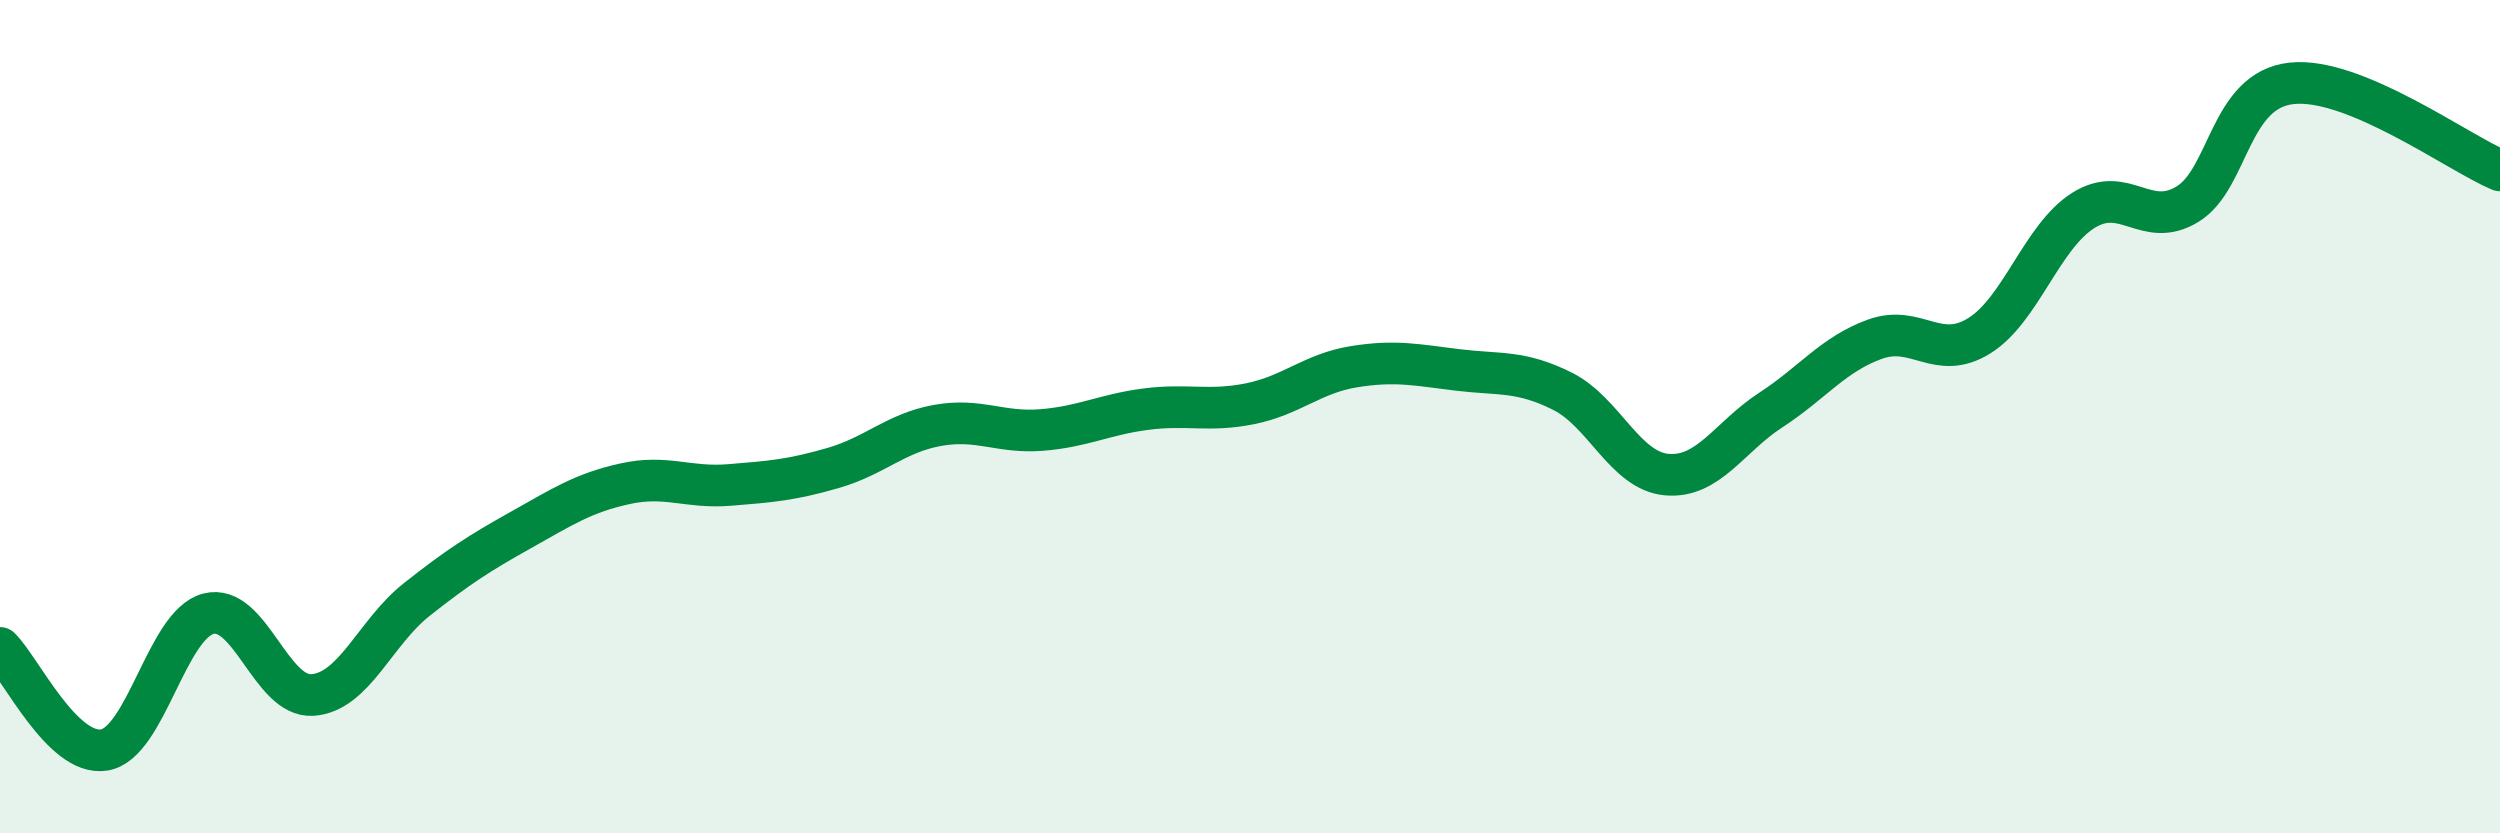
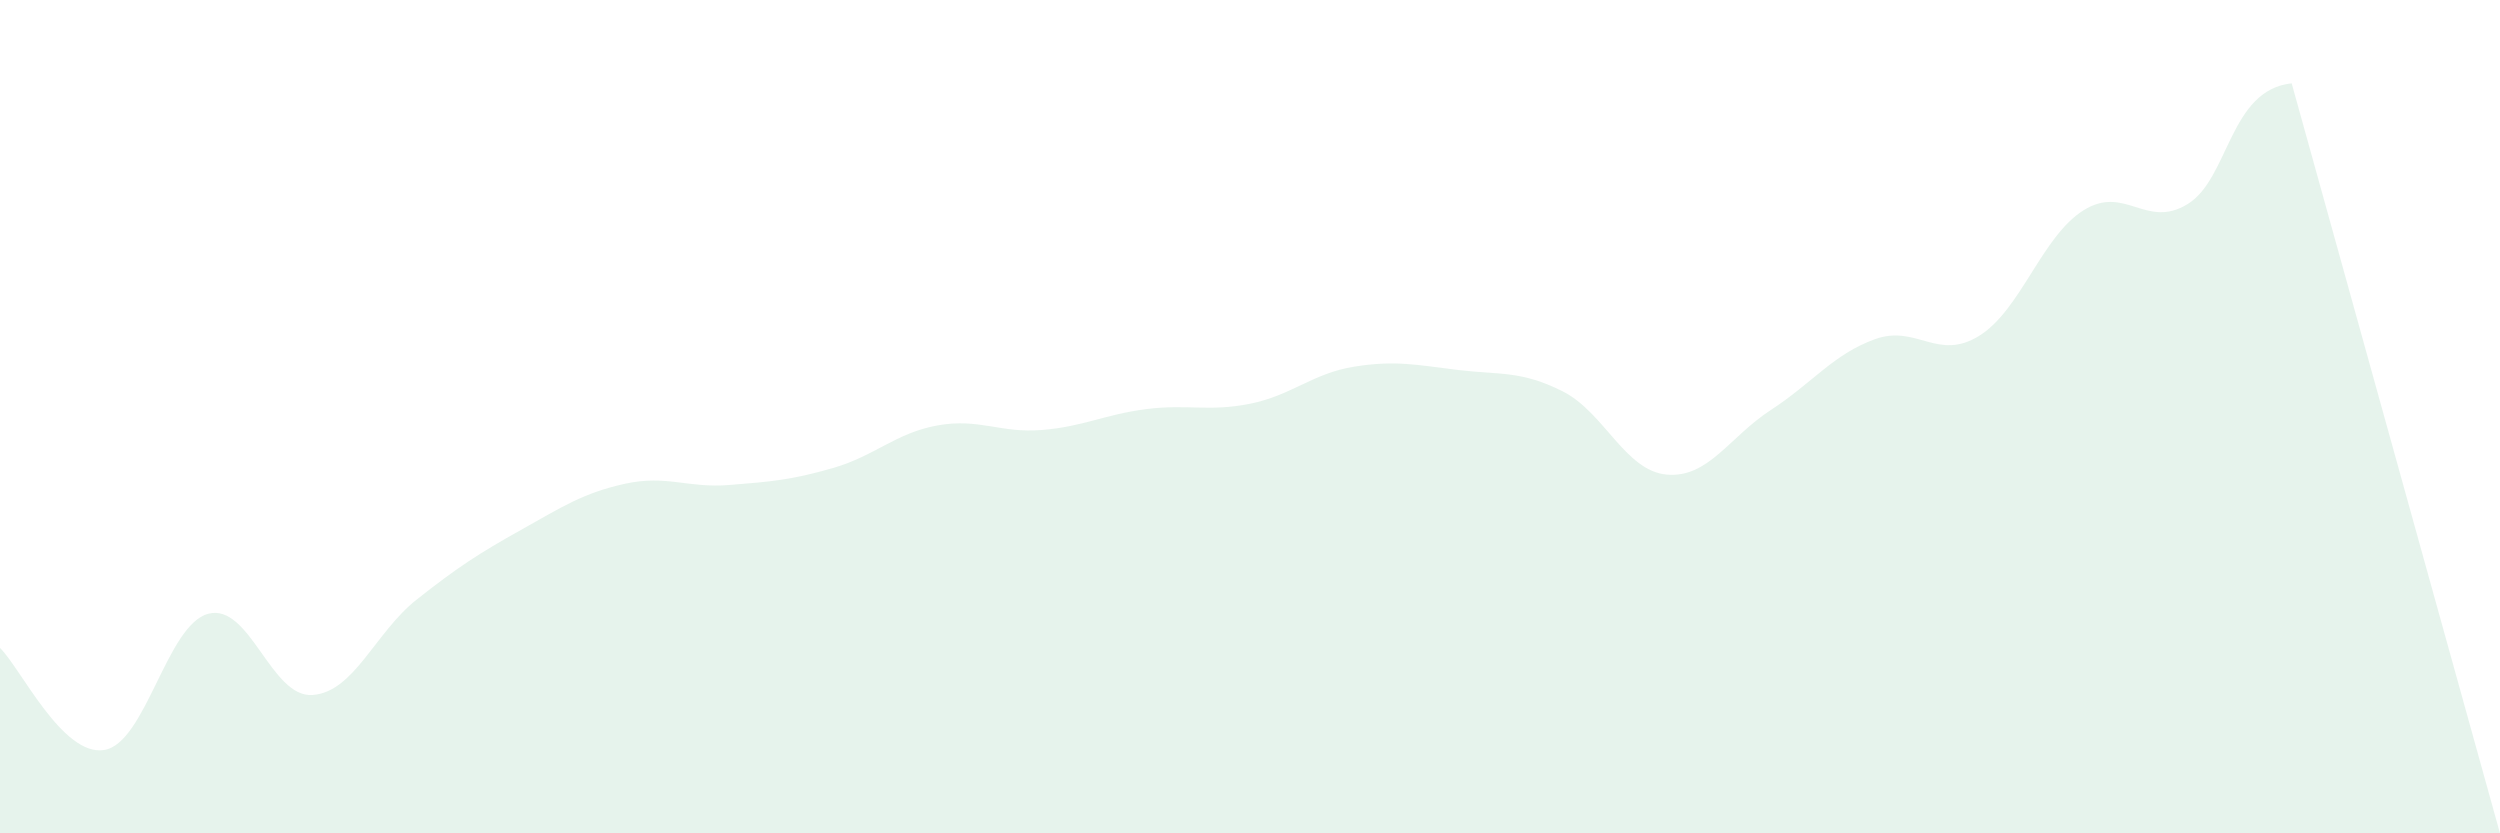
<svg xmlns="http://www.w3.org/2000/svg" width="60" height="20" viewBox="0 0 60 20">
-   <path d="M 0,15.55 C 0.5,16.04 1.5,18.16 2.5,18 C 3.5,17.84 4,14.99 5,14.73 C 6,14.47 6.5,16.75 7.5,16.68 C 8.5,16.61 9,15.18 10,14.39 C 11,13.6 11.5,13.28 12.5,12.72 C 13.5,12.16 14,11.83 15,11.61 C 16,11.39 16.5,11.72 17.5,11.64 C 18.5,11.56 19,11.52 20,11.23 C 21,10.94 21.5,10.39 22.5,10.21 C 23.5,10.03 24,10.4 25,10.32 C 26,10.24 26.5,9.95 27.5,9.82 C 28.5,9.69 29,9.89 30,9.69 C 31,9.49 31.5,8.96 32.5,8.8 C 33.5,8.64 34,8.76 35,8.88 C 36,9 36.5,8.89 37.5,9.39 C 38.5,9.89 39,11.3 40,11.39 C 41,11.48 41.5,10.49 42.5,9.84 C 43.5,9.19 44,8.5 45,8.14 C 46,7.78 46.5,8.68 47.5,8.06 C 48.5,7.44 49,5.68 50,5.05 C 51,4.42 51.5,5.51 52.5,4.9 C 53.5,4.29 53.5,2.16 55,2 C 56.5,1.84 59,3.67 60,4.09L60 20L0 20Z" fill="#008740" opacity="0.1" stroke-linecap="round" stroke-linejoin="round" />
-   <path d="M 0,15.55 C 0.5,16.04 1.5,18.16 2.5,18 C 3.5,17.84 4,14.99 5,14.73 C 6,14.47 6.5,16.75 7.5,16.68 C 8.5,16.61 9,15.18 10,14.39 C 11,13.6 11.5,13.28 12.5,12.72 C 13.5,12.16 14,11.83 15,11.61 C 16,11.39 16.5,11.72 17.5,11.64 C 18.5,11.56 19,11.52 20,11.23 C 21,10.94 21.5,10.39 22.5,10.21 C 23.5,10.03 24,10.4 25,10.32 C 26,10.24 26.5,9.95 27.5,9.82 C 28.5,9.69 29,9.89 30,9.69 C 31,9.49 31.5,8.96 32.5,8.8 C 33.5,8.64 34,8.76 35,8.88 C 36,9 36.5,8.89 37.5,9.39 C 38.5,9.89 39,11.3 40,11.39 C 41,11.48 41.5,10.49 42.5,9.84 C 43.5,9.19 44,8.5 45,8.14 C 46,7.78 46.5,8.68 47.5,8.06 C 48.5,7.44 49,5.68 50,5.05 C 51,4.42 51.5,5.51 52.5,4.9 C 53.5,4.29 53.5,2.16 55,2 C 56.5,1.84 59,3.67 60,4.09" stroke="#008740" stroke-width="1" fill="none" stroke-linecap="round" stroke-linejoin="round" />
+   <path d="M 0,15.55 C 0.5,16.04 1.5,18.16 2.5,18 C 3.5,17.84 4,14.99 5,14.73 C 6,14.47 6.5,16.75 7.5,16.68 C 8.5,16.61 9,15.18 10,14.39 C 11,13.6 11.5,13.28 12.5,12.72 C 13.5,12.16 14,11.83 15,11.61 C 16,11.39 16.5,11.72 17.5,11.64 C 18.5,11.56 19,11.52 20,11.23 C 21,10.94 21.5,10.39 22.5,10.21 C 23.5,10.03 24,10.4 25,10.32 C 26,10.24 26.5,9.95 27.5,9.82 C 28.5,9.69 29,9.89 30,9.69 C 31,9.49 31.5,8.96 32.5,8.8 C 33.5,8.64 34,8.76 35,8.88 C 36,9 36.5,8.89 37.5,9.39 C 38.5,9.89 39,11.3 40,11.39 C 41,11.48 41.5,10.49 42.5,9.84 C 43.5,9.19 44,8.5 45,8.14 C 46,7.78 46.5,8.68 47.5,8.06 C 48.5,7.44 49,5.68 50,5.05 C 51,4.42 51.5,5.51 52.5,4.9 C 53.5,4.29 53.5,2.16 55,2 L60 20L0 20Z" fill="#008740" opacity="0.1" stroke-linecap="round" stroke-linejoin="round" />
</svg>